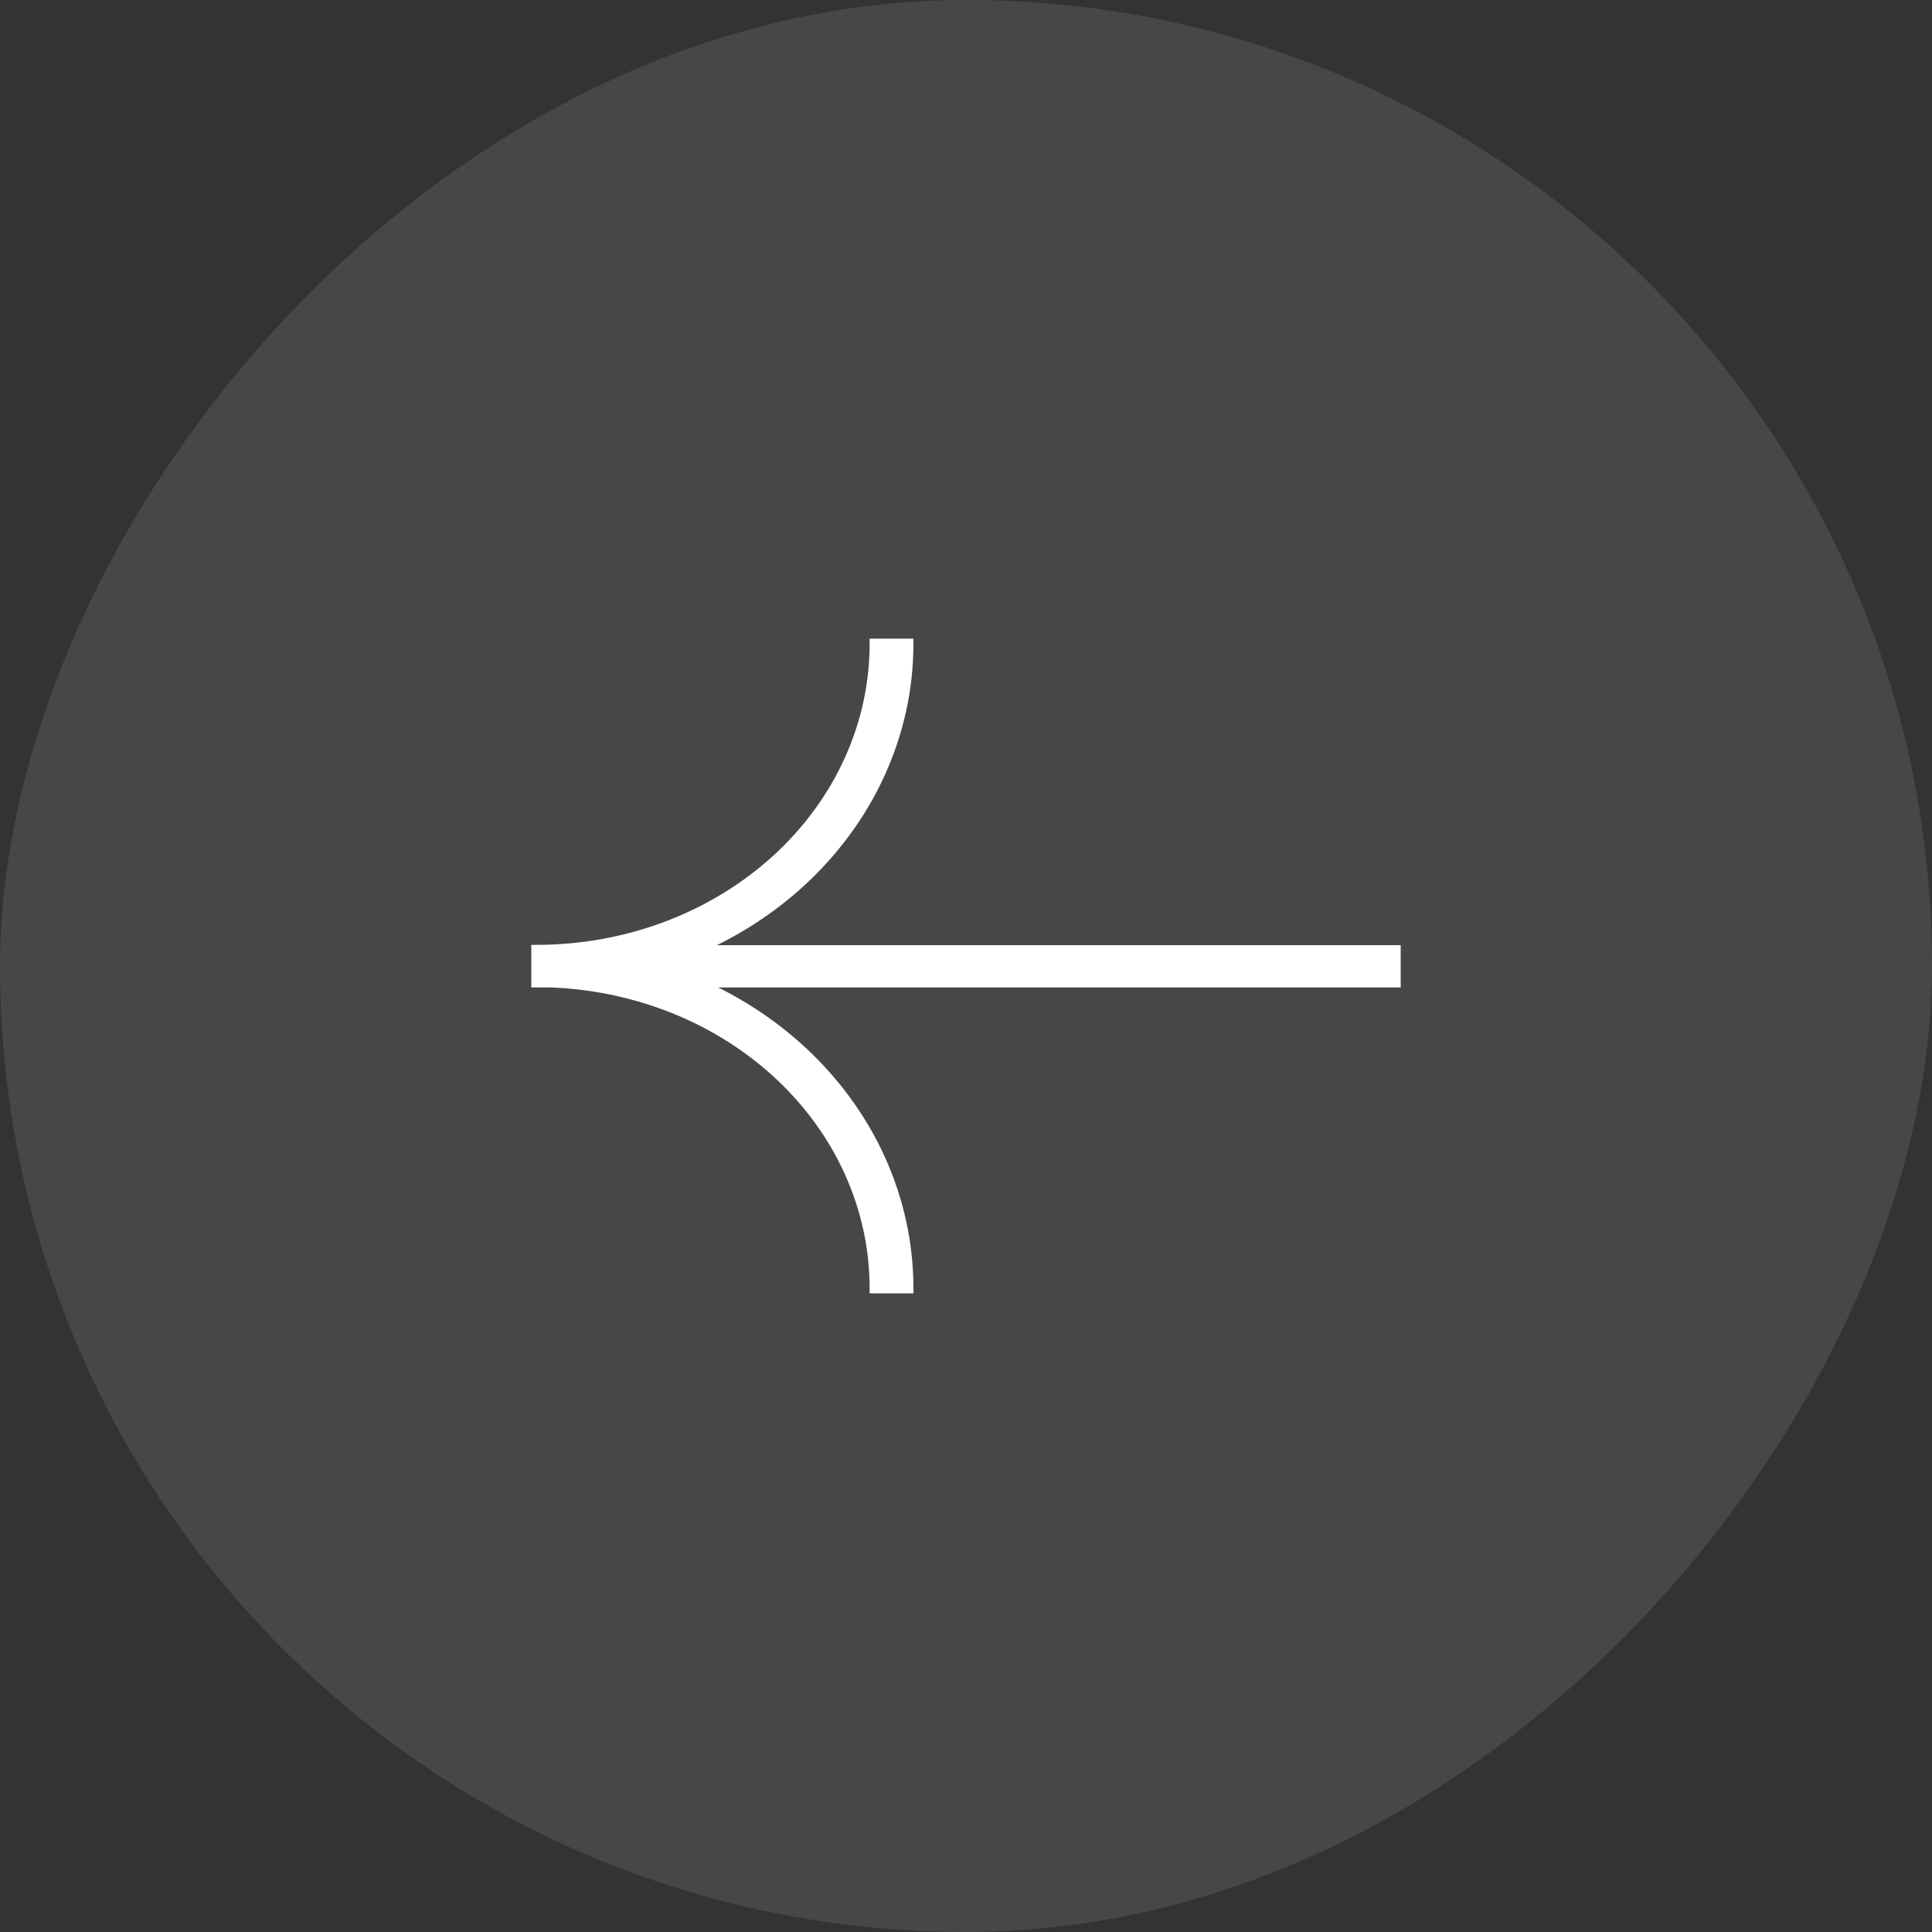
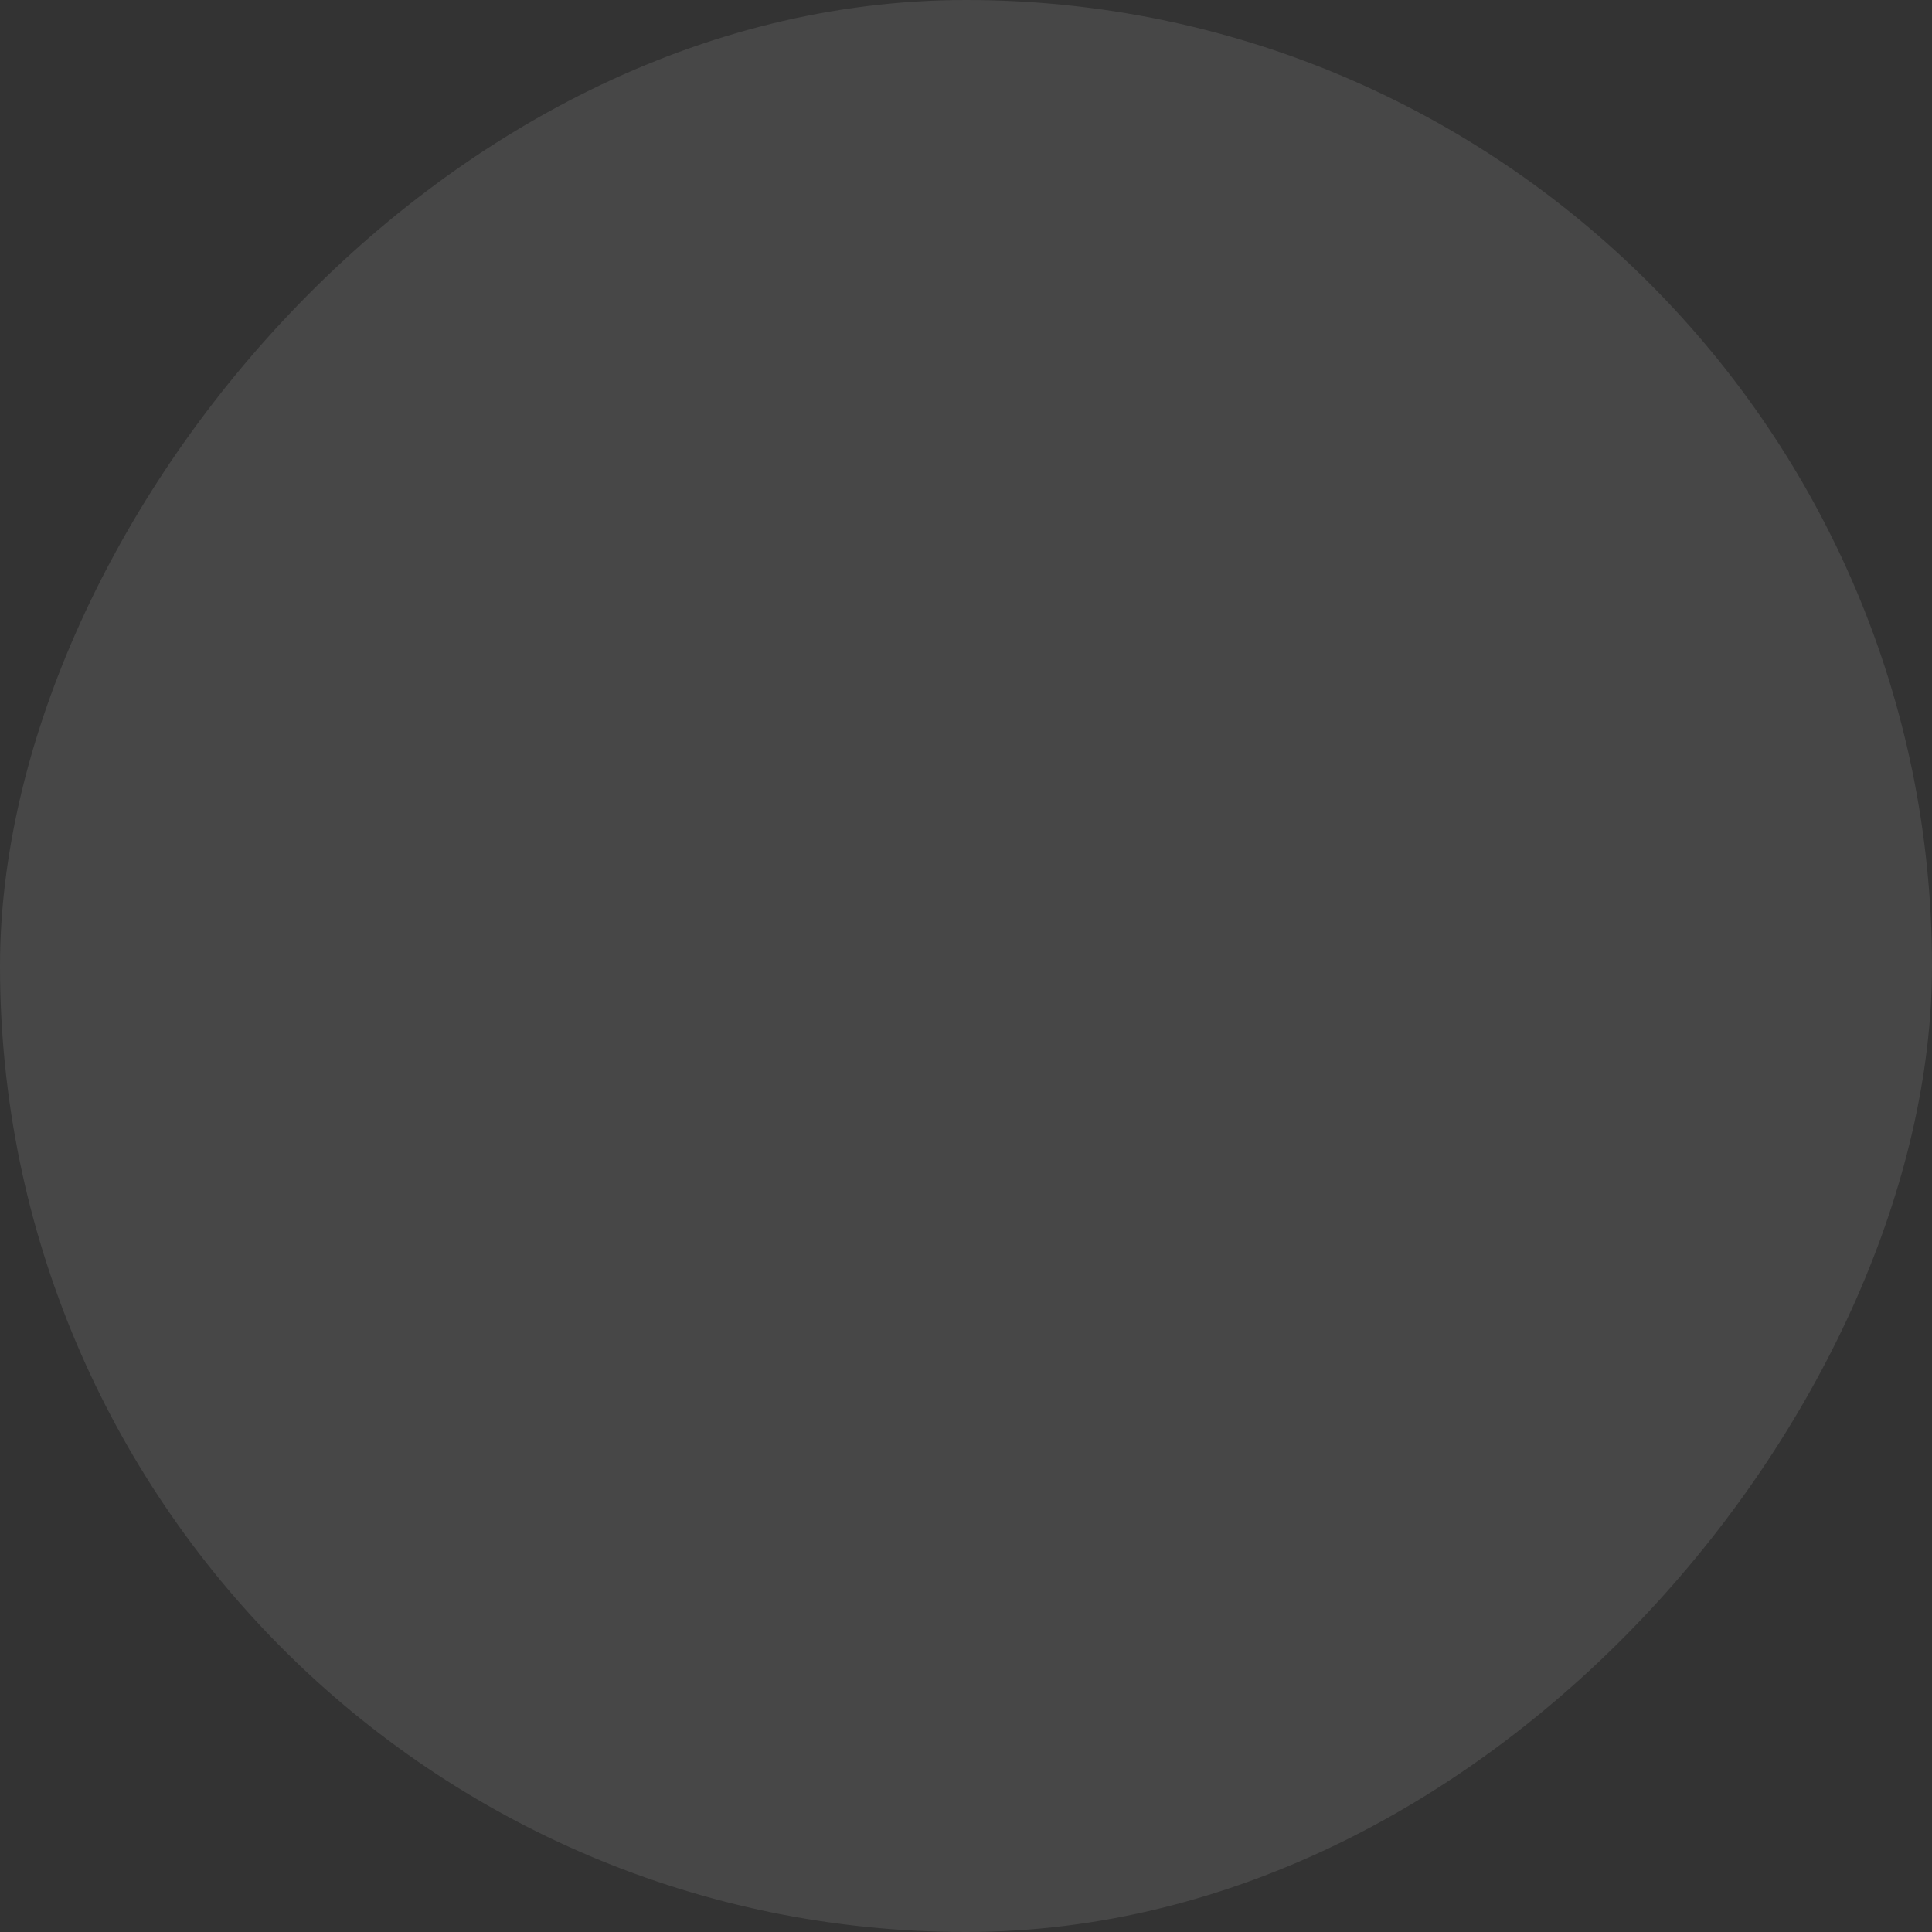
<svg xmlns="http://www.w3.org/2000/svg" width="36" height="36" viewBox="0 0 36 36" fill="none">
  <rect x="0" y="0" width="36" height="36" fill="#333333" stroke="none" />
  <rect opacity="0.1" width="36" height="36" rx="18" transform="matrix(-1 0 0 1 36 0)" fill="white" />
-   <path d="M9.95 18.349H10.27L10.544 18.365C11.181 18.416 11.807 18.554 12.399 18.776C13.16 19.062 13.85 19.481 14.43 20.007C15.009 20.533 15.468 21.156 15.78 21.841C16.093 22.526 16.254 23.26 16.254 24V24.05H16.97V24C16.97 23.164 16.788 22.337 16.436 21.566C16.085 20.796 15.569 20.096 14.921 19.508C14.404 19.039 13.81 18.649 13.162 18.349H26.05V17.662H13.138C13.795 17.361 14.397 16.967 14.921 16.492C15.569 15.904 16.085 15.204 16.436 14.434C16.788 13.663 16.97 12.836 16.97 12V11.95H16.254V12C16.254 12.74 16.093 13.473 15.78 14.158C15.468 14.843 15.009 15.467 14.43 15.993C13.85 16.519 13.16 16.938 12.399 17.224C11.639 17.509 10.824 17.656 10 17.656H9.95V18.349Z" fill="white" stroke="white" stroke-width="0.1" />
</svg>